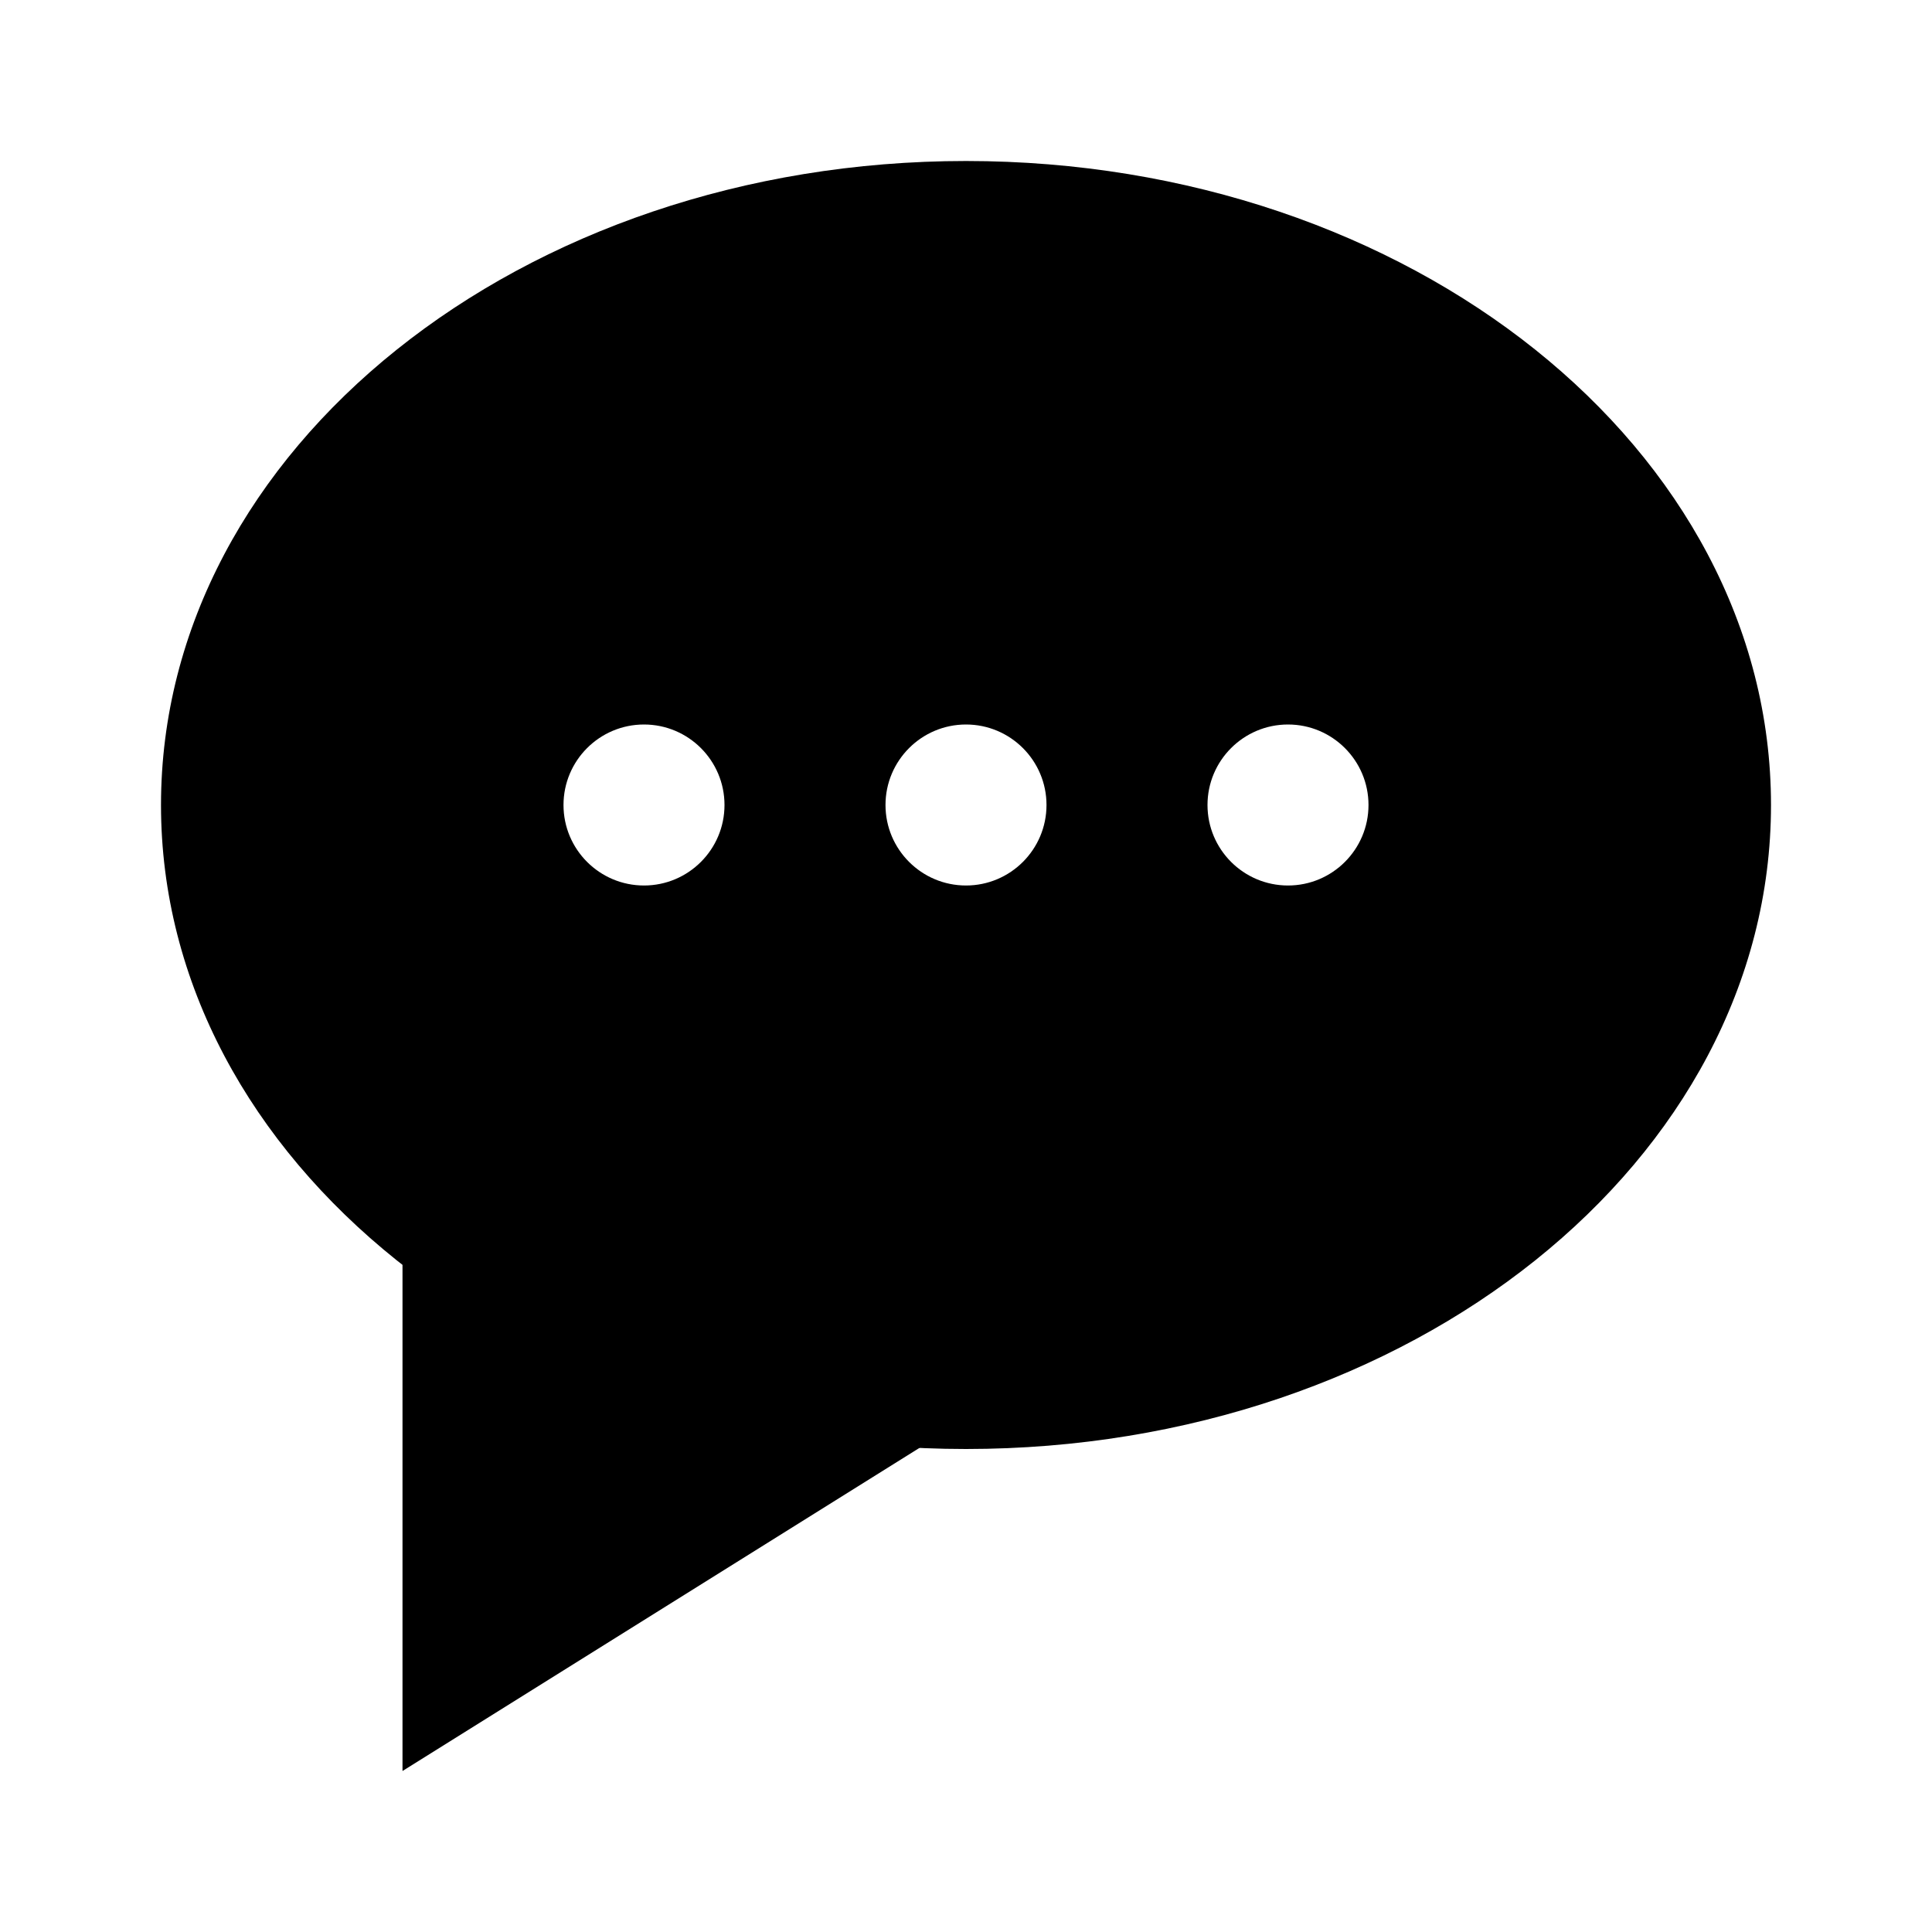
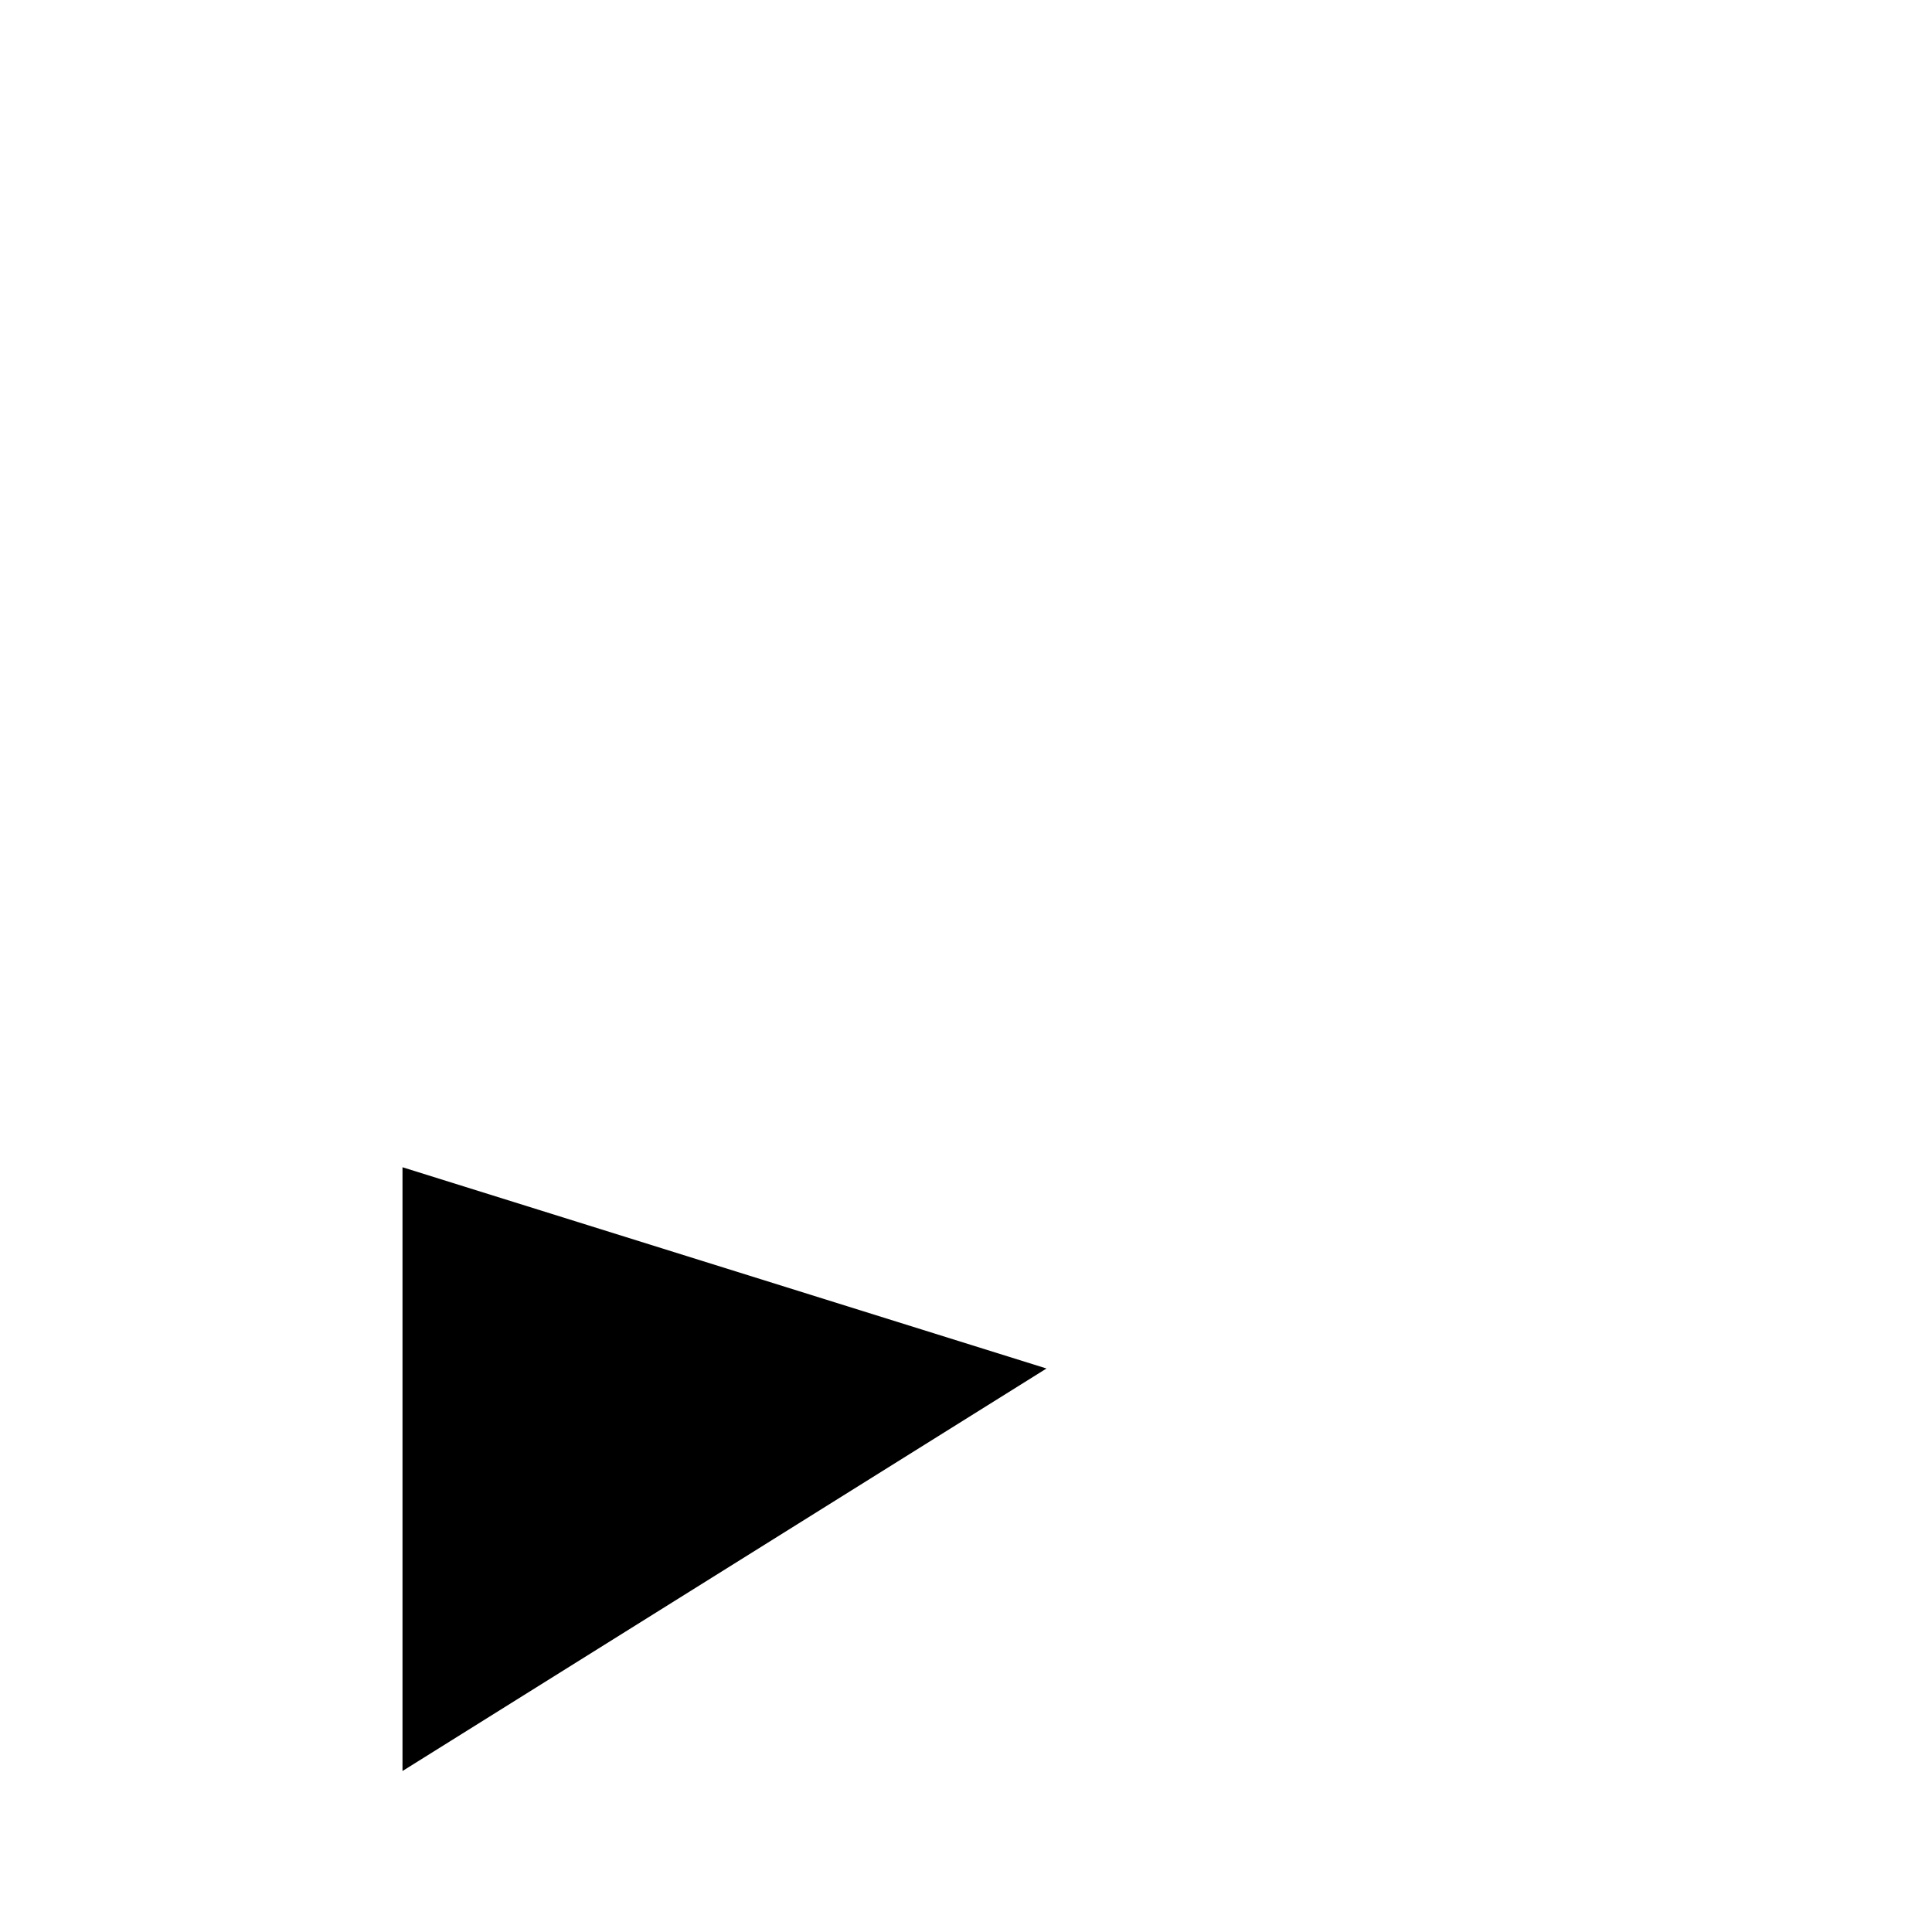
<svg xmlns="http://www.w3.org/2000/svg" width="24" height="24" viewBox="0 0 24 24" fill="none">
  <path d="M5 22V16V14.5L13 17L5 22Z" fill="black" />
-   <path fill-rule="evenodd" clip-rule="evenodd" d="M12 18C17.523 18 22 14.418 22 10C22 5.582 17.523 2 12 2C6.477 2 2 5.582 2 10C2 14.418 6.477 18 12 18ZM8 11C8.552 11 9 10.552 9 10C9 9.448 8.552 9 8 9C7.448 9 7 9.448 7 10C7 10.552 7.448 11 8 11ZM12 11C12.552 11 13 10.552 13 10C13 9.448 12.552 9 12 9C11.448 9 11 9.448 11 10C11 10.552 11.448 11 12 11ZM17 10C17 10.552 16.552 11 16 11C15.448 11 15 10.552 15 10C15 9.448 15.448 9 16 9C16.552 9 17 9.448 17 10Z" fill="black" />
</svg>